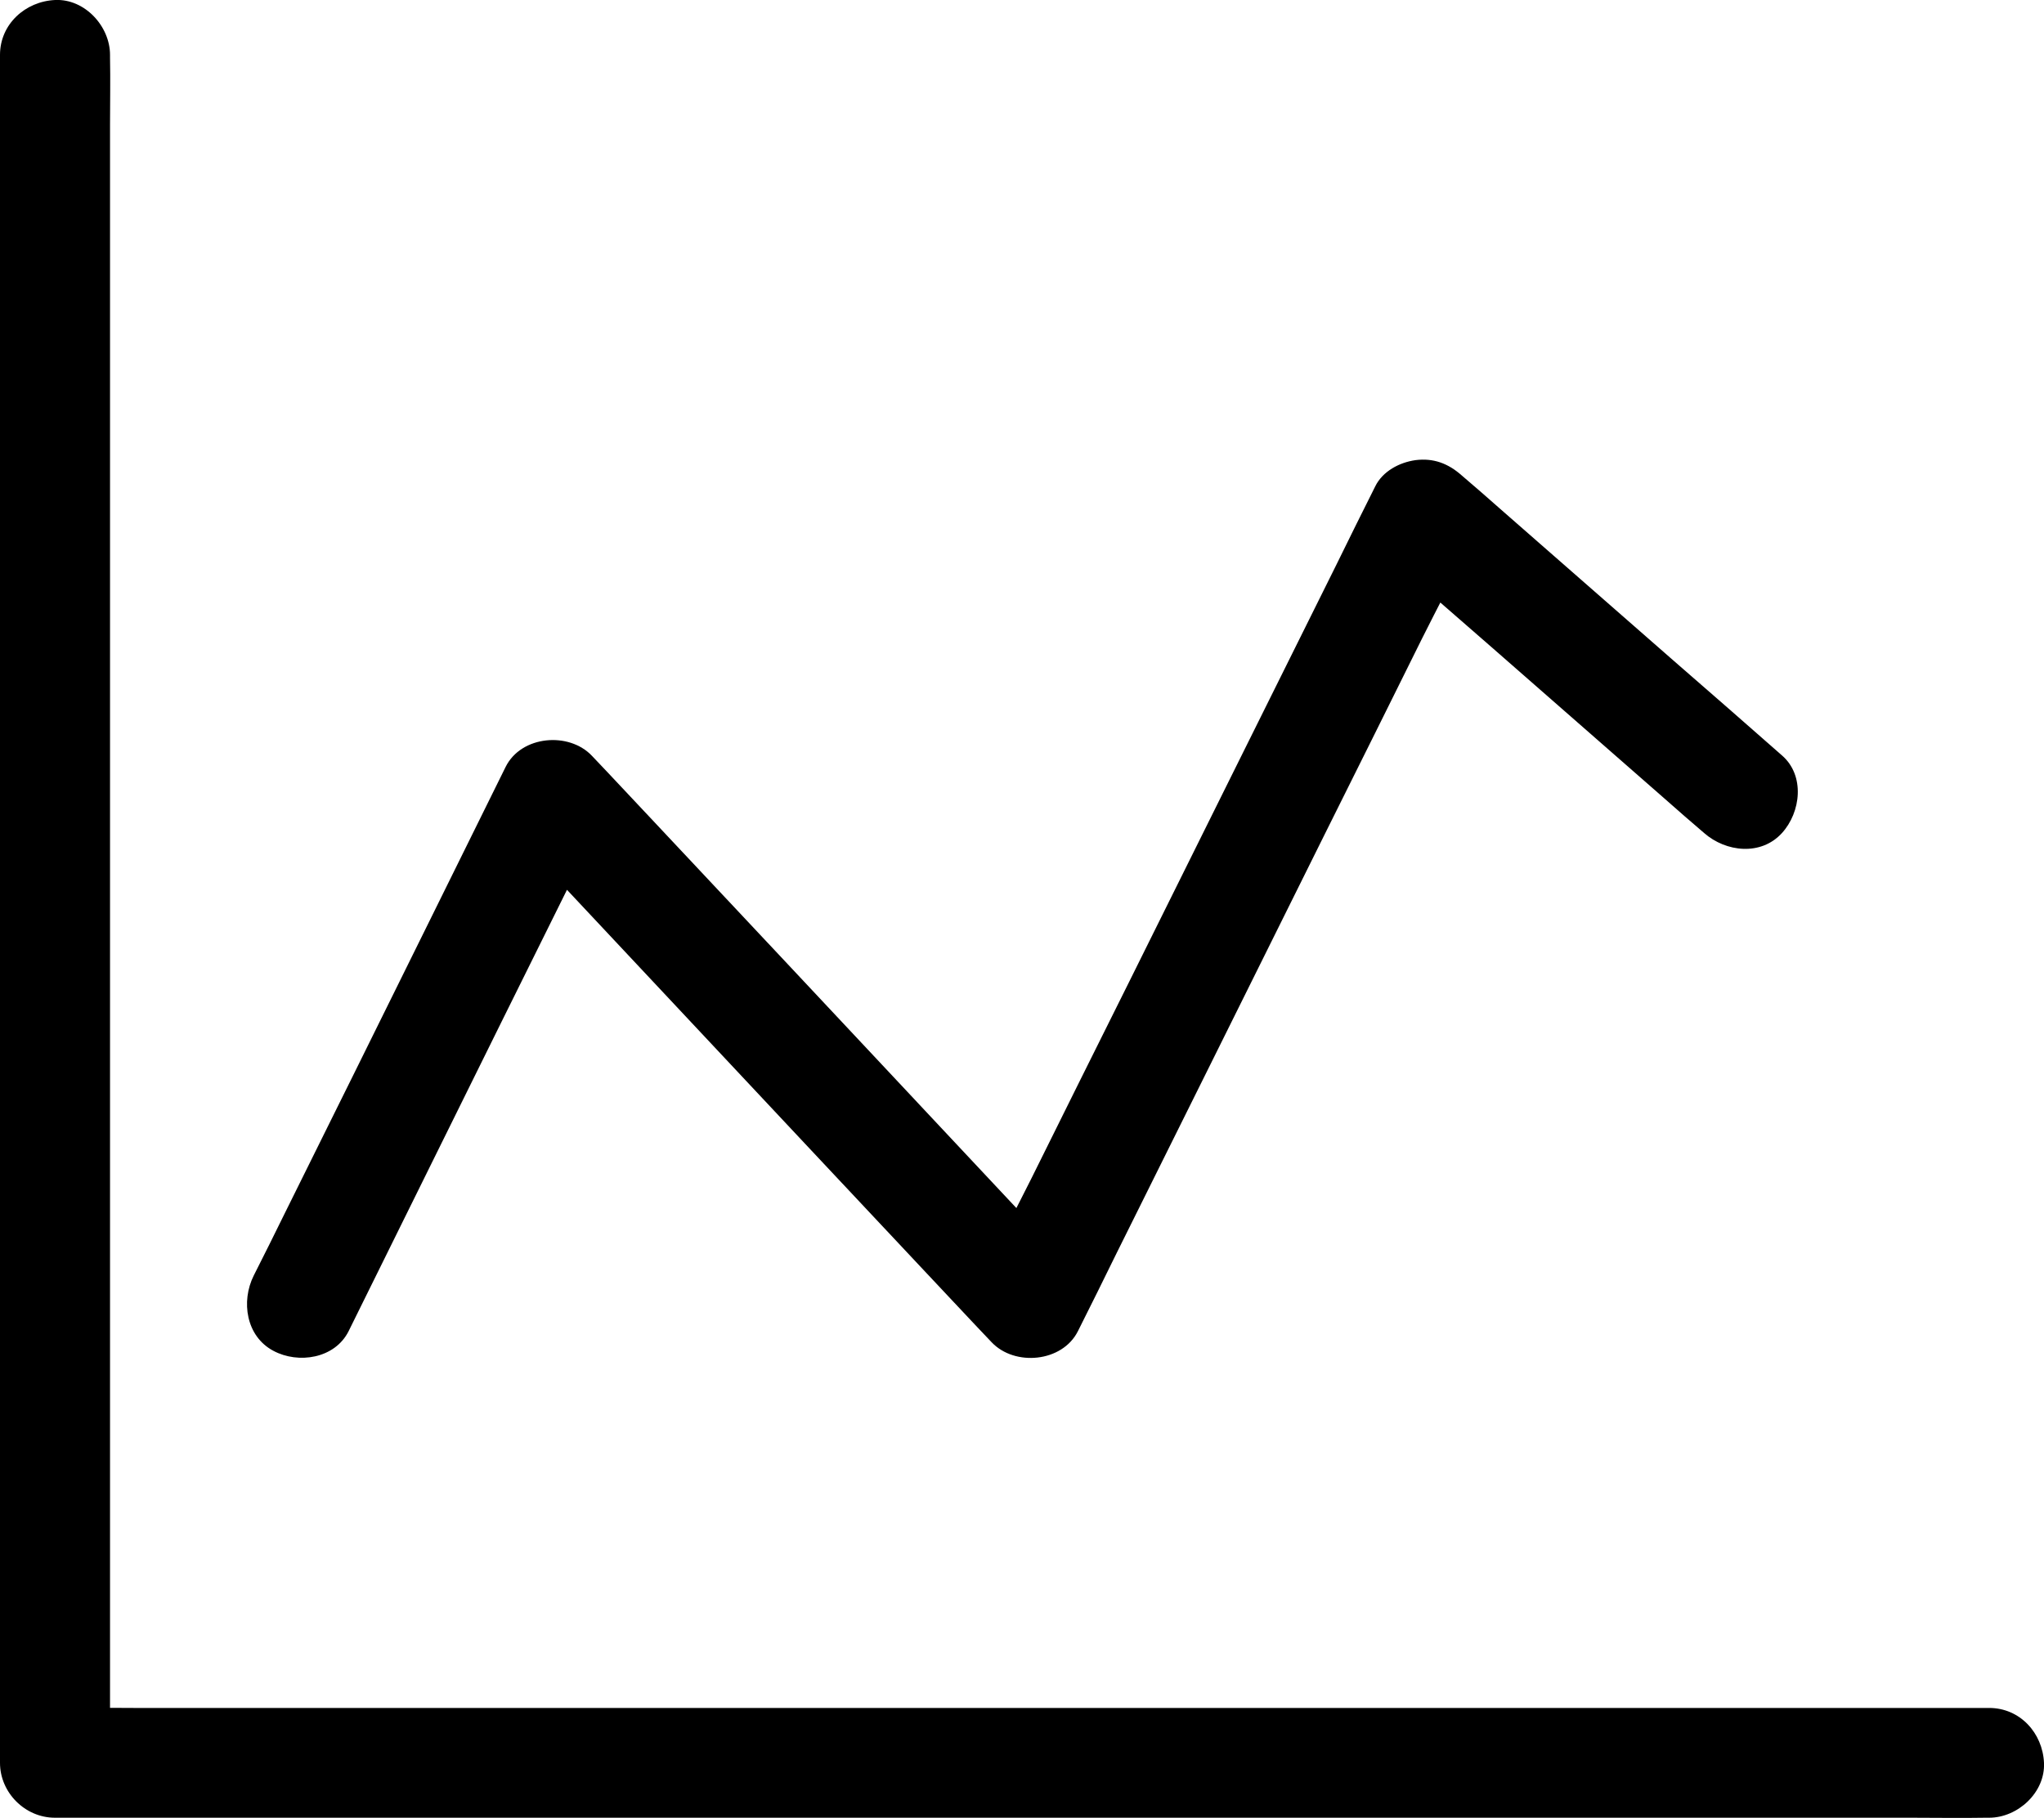
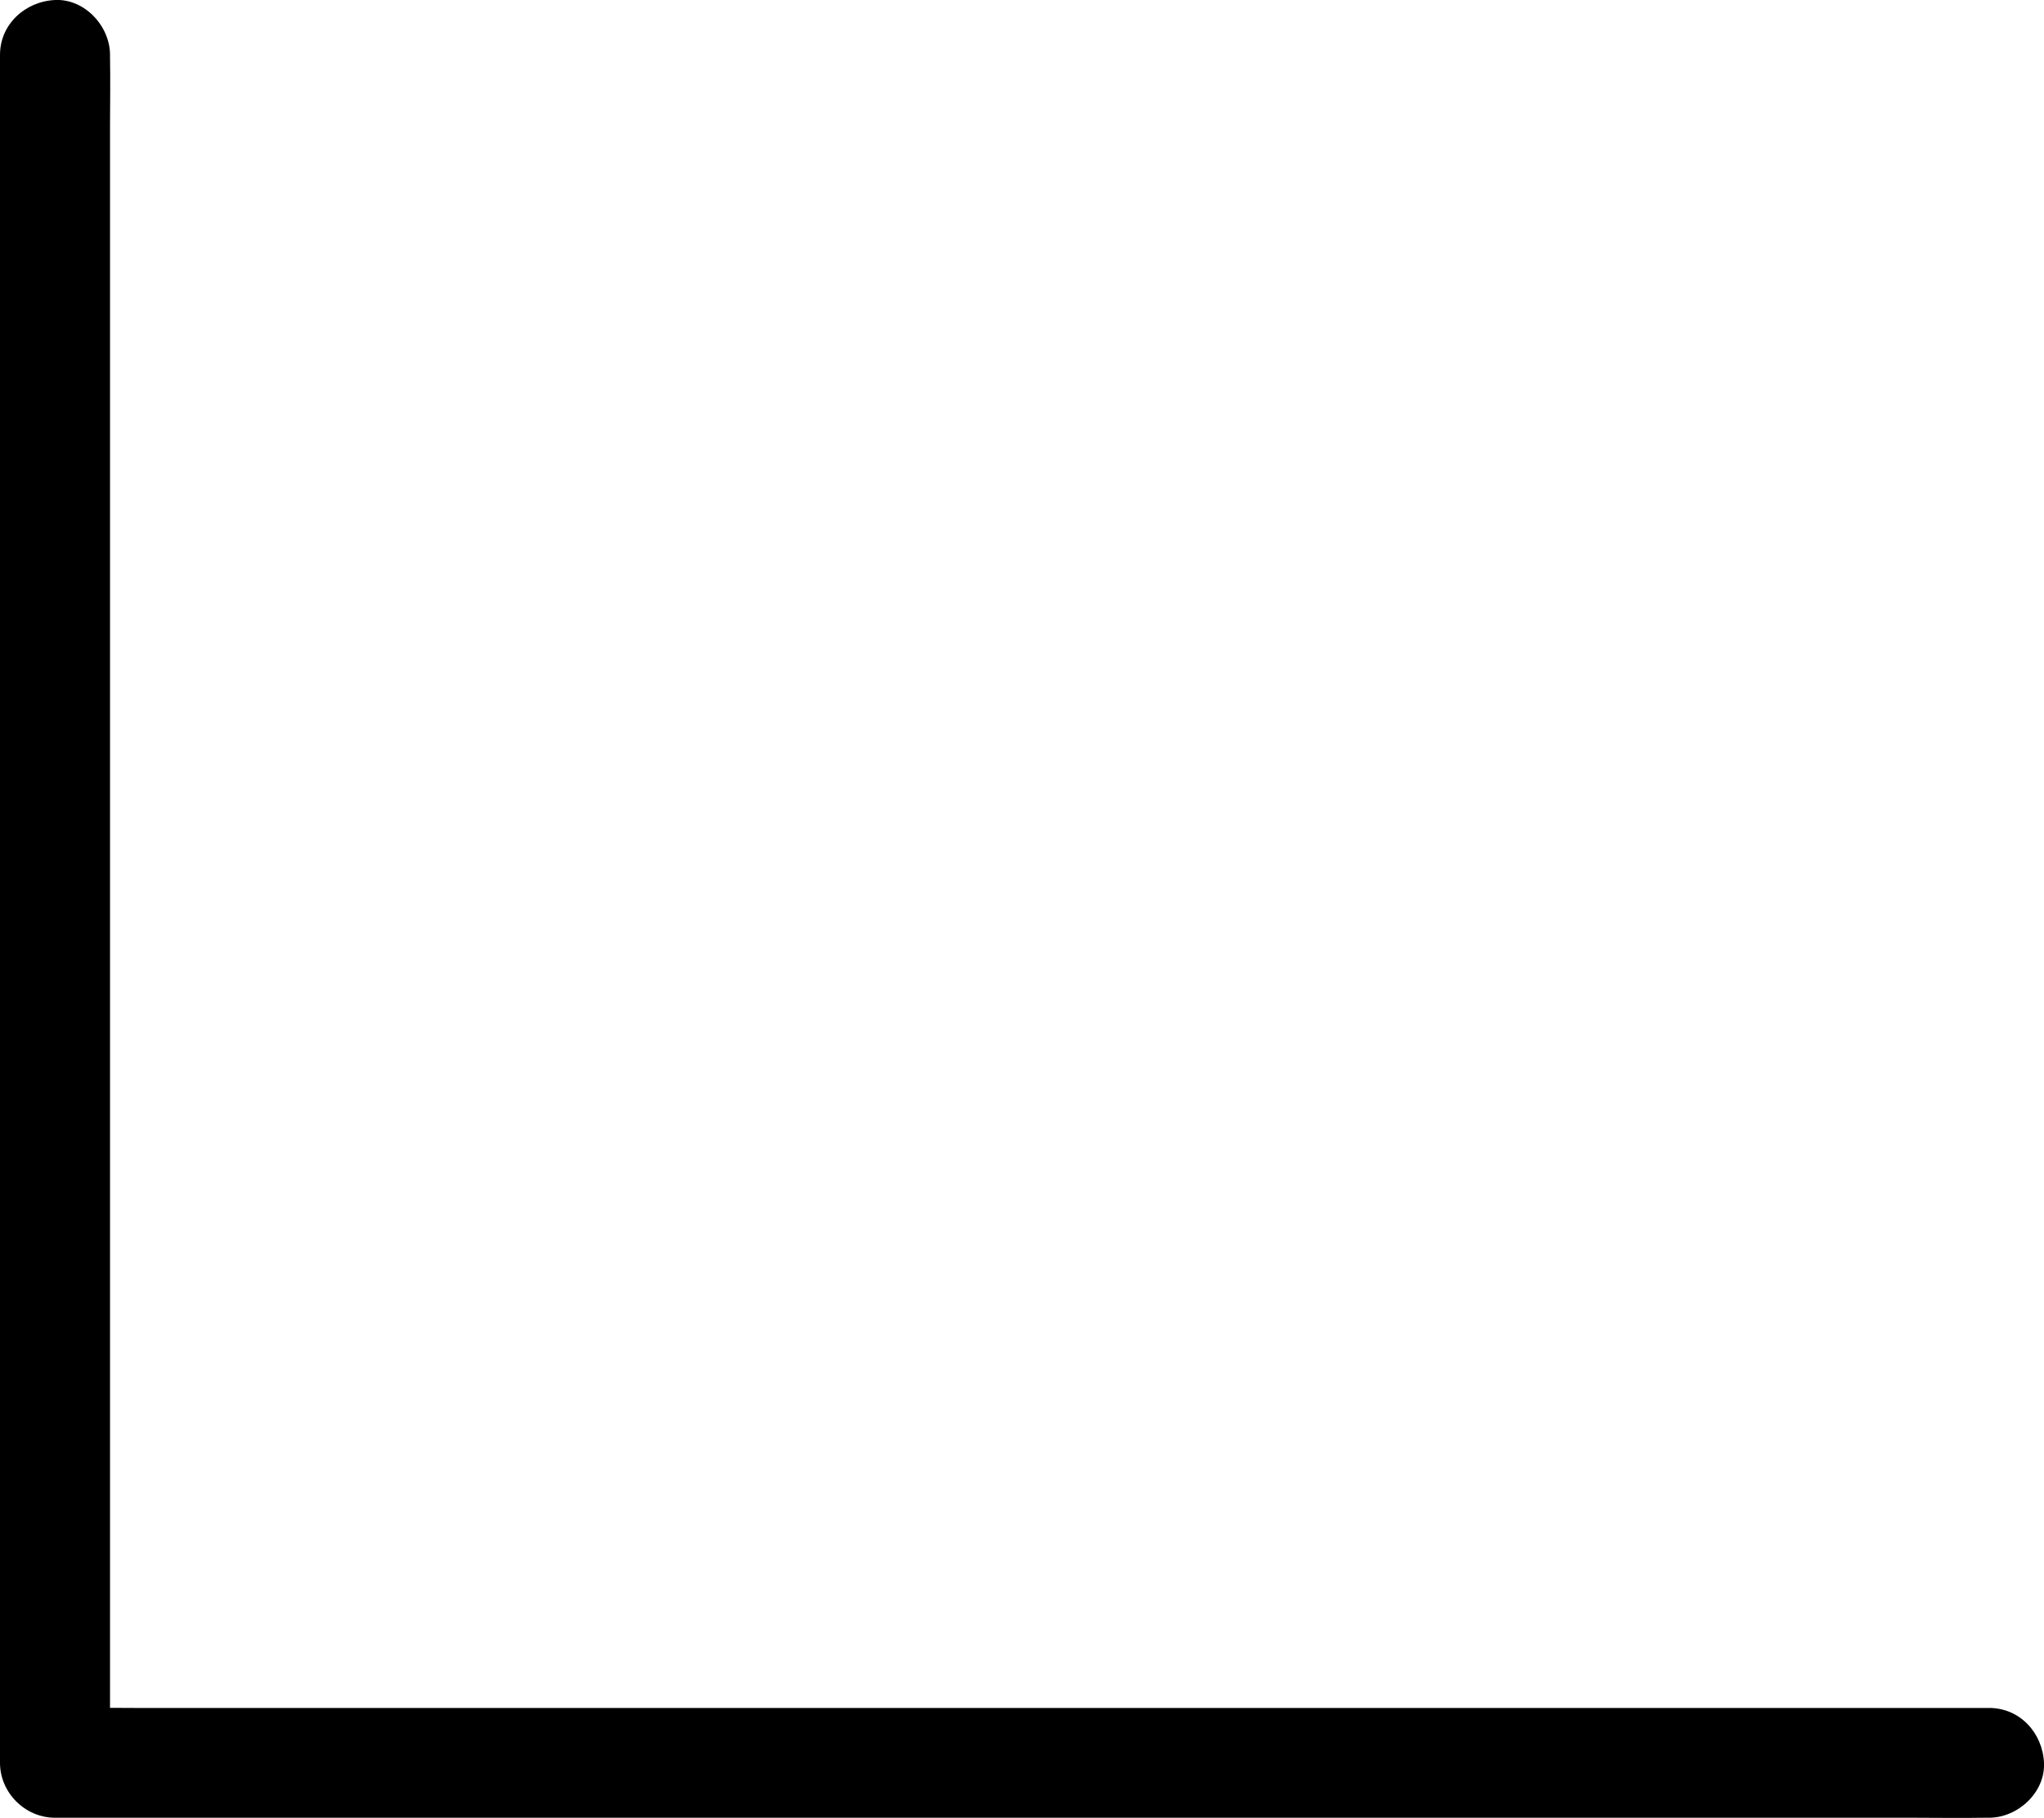
<svg xmlns="http://www.w3.org/2000/svg" id="Layer_2" data-name="Layer 2" viewBox="0 0 90.47 80.48">
  <g id="Layer_1-2" data-name="Layer 1">
    <g>
      <path d="M0,2.43V74.97c0,.98-.02,1.96,0,2.94v.13c0,1.32,1.11,2.43,2.43,2.43H84.57c1.11,0,2.22,.02,3.33,0h.14c1.27,0,2.49-1.12,2.43-2.43-.06-1.32-1.06-2.43-2.43-2.43H5.91c-1.11,0-2.23-.02-3.33,0h-.14c.81,.81,1.62,1.62,2.43,2.43V5.5c0-.98,.02-1.96,0-2.94v-.13C4.87,1.16,3.75-.06,2.44,0,1.12,.06,0,1.07,0,2.43H0Z" />
-       <path d="M15.43,58.93c1.26-2.55,2.52-5.1,3.78-7.65,1.99-4.02,3.98-8.06,5.98-12.08,.46-.93,.92-1.87,1.39-2.79-1.27,.17-2.55,.33-3.82,.49,2.39,2.55,4.79,5.11,7.18,7.66,3.78,4.03,7.56,8.07,11.35,12.1,.87,.92,1.73,1.85,2.6,2.76,1.02,1.08,3.13,.89,3.82-.49,.58-1.15,1.15-2.31,1.72-3.47,1.38-2.77,2.76-5.56,4.14-8.33,1.68-3.38,3.35-6.75,5.03-10.13,1.45-2.9,2.89-5.81,4.33-8.71,.7-1.41,1.46-2.8,2.11-4.24,0-.02,.02-.04,.03-.06-1.27,.17-2.55,.33-3.82,.49,1.59,1.4,3.18,2.79,4.78,4.18,2.54,2.23,5.09,4.45,7.63,6.68,.59,.52,1.18,1.04,1.77,1.54,.96,.84,2.51,1.02,3.44,0,.84-.92,1.03-2.55,0-3.44-1.59-1.4-3.18-2.79-4.78-4.18-2.54-2.23-5.09-4.45-7.63-6.68-.59-.52-1.18-1.04-1.77-1.54-.6-.53-1.25-.77-2.04-.67-.71,.1-1.45,.49-1.78,1.16-.58,1.15-1.15,2.31-1.72,3.47-1.38,2.77-2.76,5.56-4.14,8.33-1.68,3.38-3.35,6.75-5.03,10.13-1.45,2.9-2.89,5.81-4.33,8.71-.7,1.41-1.46,2.8-2.11,4.24l-.03,.06c1.27-.17,2.55-.33,3.82-.49-2.39-2.55-4.79-5.11-7.18-7.66-3.78-4.03-7.56-8.07-11.35-12.1-.87-.92-1.73-1.85-2.6-2.76-1.02-1.08-3.13-.9-3.82,.49-1.26,2.55-2.52,5.1-3.78,7.65-1.99,4.02-3.98,8.06-5.98,12.08-.46,.93-.92,1.87-1.39,2.79-.57,1.14-.34,2.69,.87,3.33,1.1,.59,2.72,.35,3.33-.87h0Z" />
    </g>
  </g>
</svg>